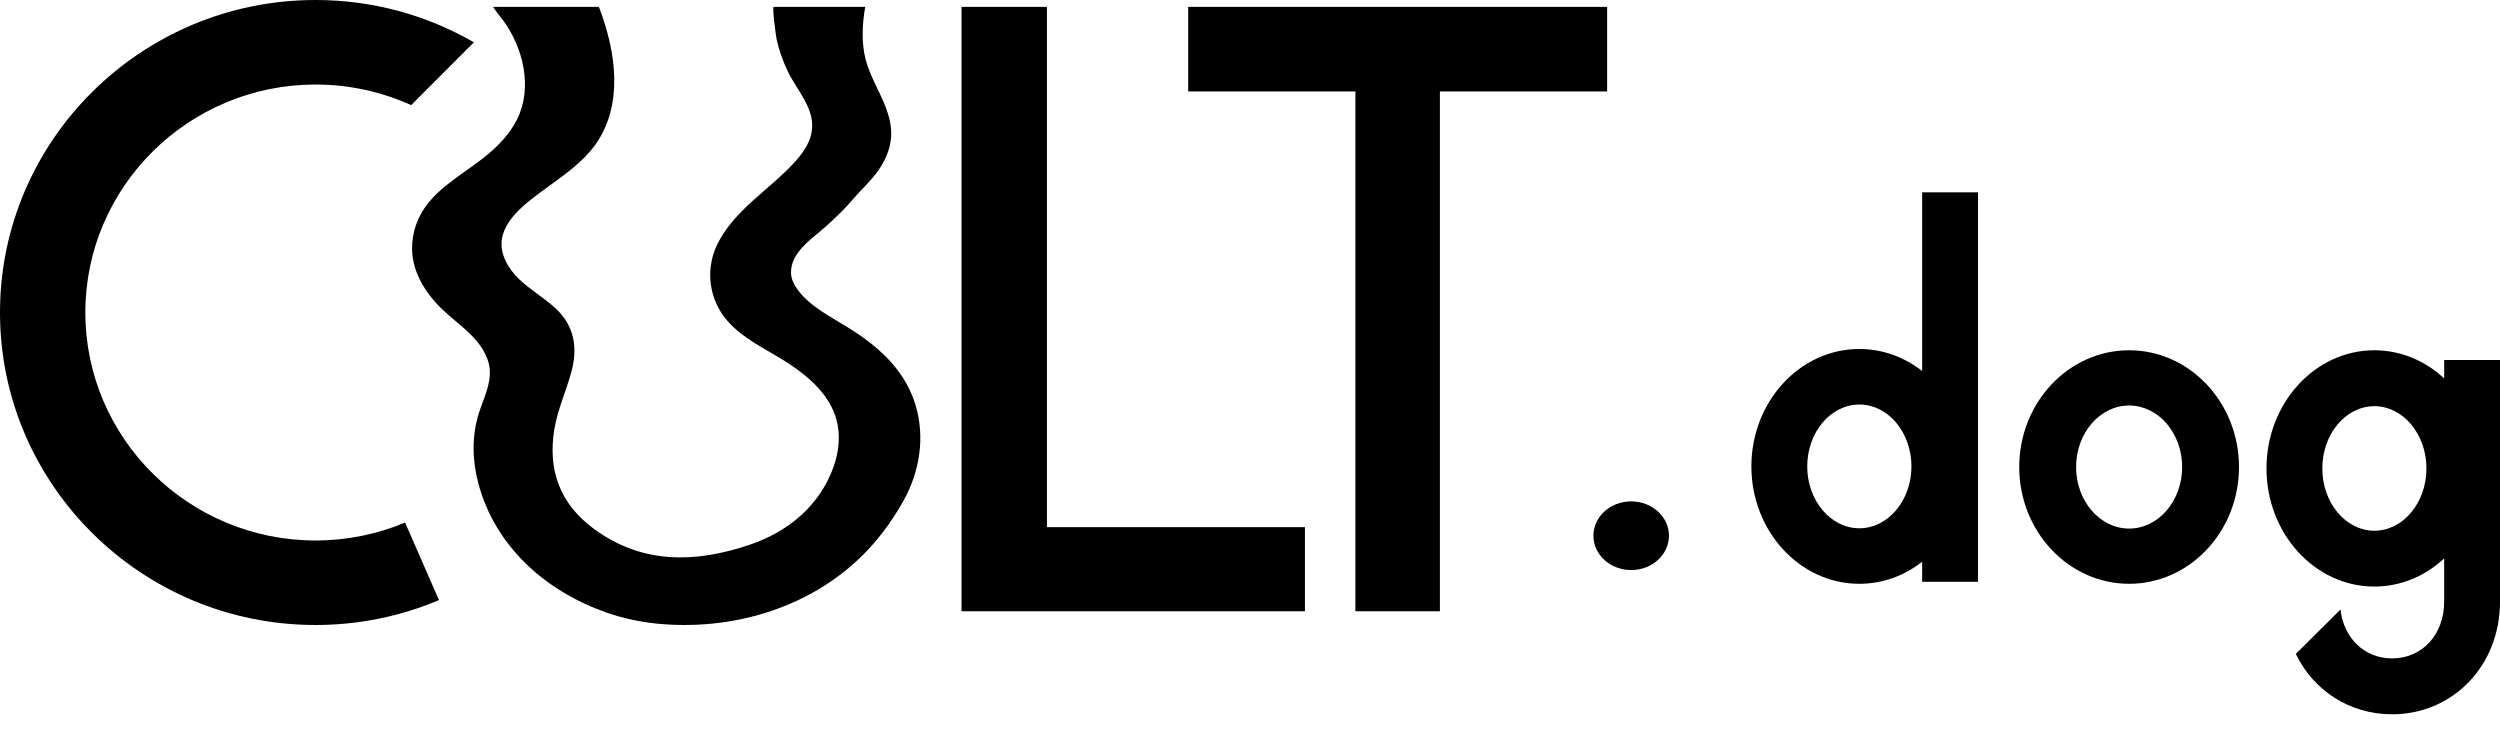
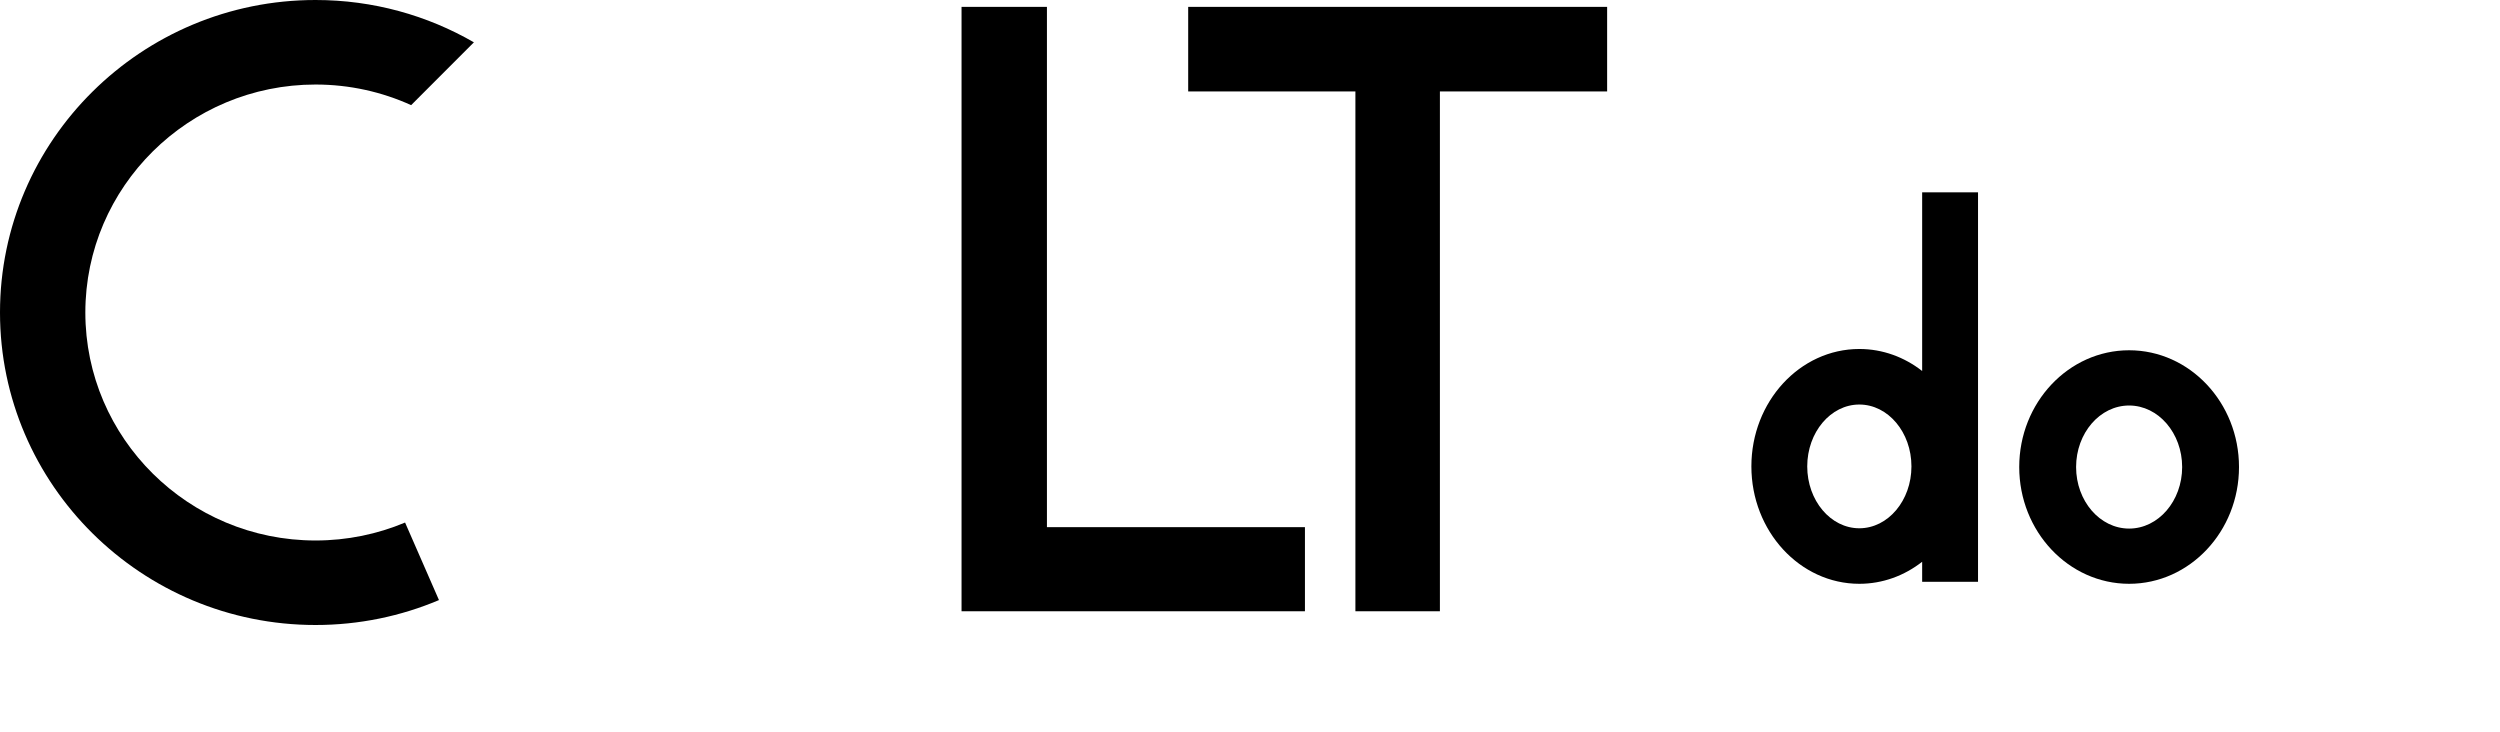
<svg xmlns="http://www.w3.org/2000/svg" viewBox="0 0 123 36" fill="currentColor">
  <path d="M51.509 0.338H47.308V30.074H64.203V25.936H51.509V0.338Z" />
  <path d="M79.071 0.338H58.459V4.499H66.686V30.074H70.843V4.499H79.071V0.338Z" />
-   <path d="M80.254 28.047C81.281 28.047 82.113 27.29 82.113 26.357C82.113 25.424 81.281 24.668 80.254 24.668C79.228 24.668 78.396 25.424 78.396 26.357C78.396 27.29 79.228 28.047 80.254 28.047Z" />
  <path d="M104.753 17.233C101.772 17.233 99.346 19.81 99.346 22.978C99.346 26.146 101.772 28.723 104.753 28.723C107.734 28.723 110.159 26.146 110.159 22.978C110.159 19.81 107.734 17.233 104.753 17.233ZM104.753 26.006C103.314 26.006 102.144 24.648 102.144 22.979C102.144 21.31 103.314 19.951 104.753 19.951C106.191 19.951 107.362 21.31 107.362 22.979C107.362 24.648 106.191 26.006 104.753 26.006Z" />
  <path d="M94.57 18.253C93.699 17.573 92.632 17.17 91.479 17.17C88.551 17.17 86.168 19.761 86.168 22.946C86.168 26.131 88.551 28.723 91.479 28.723C92.632 28.723 93.699 28.32 94.57 27.639V28.625H97.319V9.462H94.57V18.253ZM91.479 25.991C90.066 25.991 88.916 24.625 88.916 22.947C88.916 21.269 90.066 19.903 91.479 19.903C92.893 19.903 94.043 21.269 94.043 22.947C94.043 24.625 92.893 25.991 91.479 25.991Z" />
-   <path d="M42.852 16.899C42.515 16.631 42.156 16.384 41.783 16.15C40.904 15.599 39.819 15.073 39.212 14.209C39.053 13.981 38.928 13.719 38.918 13.442C38.882 12.392 40.013 11.711 40.695 11.085C41.136 10.682 41.574 10.267 41.957 9.812C42.353 9.343 42.824 8.934 43.183 8.428C43.542 7.922 43.8 7.356 43.842 6.75C43.876 6.253 43.759 5.758 43.583 5.292C43.283 4.497 42.812 3.766 42.593 2.941C42.376 2.126 42.421 1.169 42.567 0.347C42.567 0.344 42.567 0.341 42.569 0.338H38.066C37.982 0.338 38.179 1.797 38.208 1.929C38.327 2.474 38.517 3.003 38.758 3.507C39.228 4.494 40.169 5.396 39.918 6.574C39.802 7.115 39.46 7.581 39.085 7.991C38.456 8.68 37.717 9.259 37.026 9.887C36.335 10.515 35.68 11.208 35.279 12.046C34.737 13.181 34.855 14.511 35.589 15.534C36.38 16.634 37.793 17.206 38.894 17.945C39.885 18.61 40.823 19.477 41.146 20.617C41.362 21.377 41.281 22.2 41.019 22.946C40.344 24.865 38.782 26.165 36.872 26.807C34.27 27.681 31.646 27.794 29.239 26.034C27.526 24.783 26.951 23.112 27.272 21.128C27.428 20.167 27.85 19.251 28.11 18.304C28.435 17.115 28.265 16.029 27.329 15.166C26.771 14.652 26.101 14.268 25.552 13.746C25.004 13.223 24.572 12.488 24.696 11.745C24.876 10.666 26.081 9.836 26.915 9.225C27.773 8.595 28.675 7.981 29.291 7.117C30.688 5.157 30.3 2.575 29.515 0.468C29.497 0.421 29.478 0.378 29.457 0.338H24.26C24.37 0.5 24.46 0.634 24.562 0.757C25.625 2.037 26.189 3.976 25.574 5.567C25.224 6.473 24.517 7.201 23.747 7.8C22.68 8.629 21.418 9.304 20.742 10.467C20.324 11.187 20.174 12.059 20.343 12.872C20.5 13.623 20.915 14.302 21.427 14.878C21.942 15.457 22.587 15.898 23.139 16.439C23.618 16.911 24.031 17.497 24.093 18.163C24.163 18.92 23.776 19.634 23.55 20.36C23.204 21.476 23.236 22.689 23.542 23.816C24.387 26.913 26.847 29.084 29.827 30.134C30.635 30.418 31.501 30.604 32.355 30.686C35.896 31.028 39.574 29.995 42.191 27.56C43.104 26.711 43.858 25.705 44.46 24.621C45.256 23.189 45.522 21.485 45.038 19.908C44.65 18.644 43.846 17.685 42.853 16.898L42.852 16.899Z" />
  <path d="M19.93 25.709C18.575 26.277 17.087 26.592 15.524 26.592C9.279 26.592 4.199 21.561 4.199 15.376C4.199 9.191 9.279 4.159 15.524 4.159C17.201 4.159 18.795 4.523 20.228 5.173L23.316 2.082C21.025 0.759 18.362 0 15.524 0C6.965 0 0 6.898 0 15.375C0 23.852 6.965 30.75 15.524 30.75C17.678 30.75 19.731 30.313 21.597 29.524L19.929 25.708L19.93 25.709Z" />
-   <path d="M120.253 17.712V18.619C119.327 17.756 118.128 17.233 116.819 17.233C113.893 17.233 111.511 19.841 111.511 23.046C111.511 26.252 113.893 28.859 116.819 28.859C118.128 28.859 119.327 28.337 120.253 27.474V29.601C120.253 31.219 119.176 32.393 117.692 32.393C116.343 32.393 115.308 31.407 115.152 29.987L112.954 32.172C113.822 33.97 115.594 35.143 117.692 35.143C119.134 35.143 120.472 34.581 121.46 33.561C122.453 32.535 123 31.129 123 29.601V17.711H120.253V17.712ZM116.819 26.111C115.407 26.111 114.258 24.736 114.258 23.047C114.258 21.358 115.407 19.984 116.819 19.984C118.231 19.984 119.381 21.358 119.381 23.047C119.381 24.736 118.231 26.111 116.819 26.111Z" />
</svg>